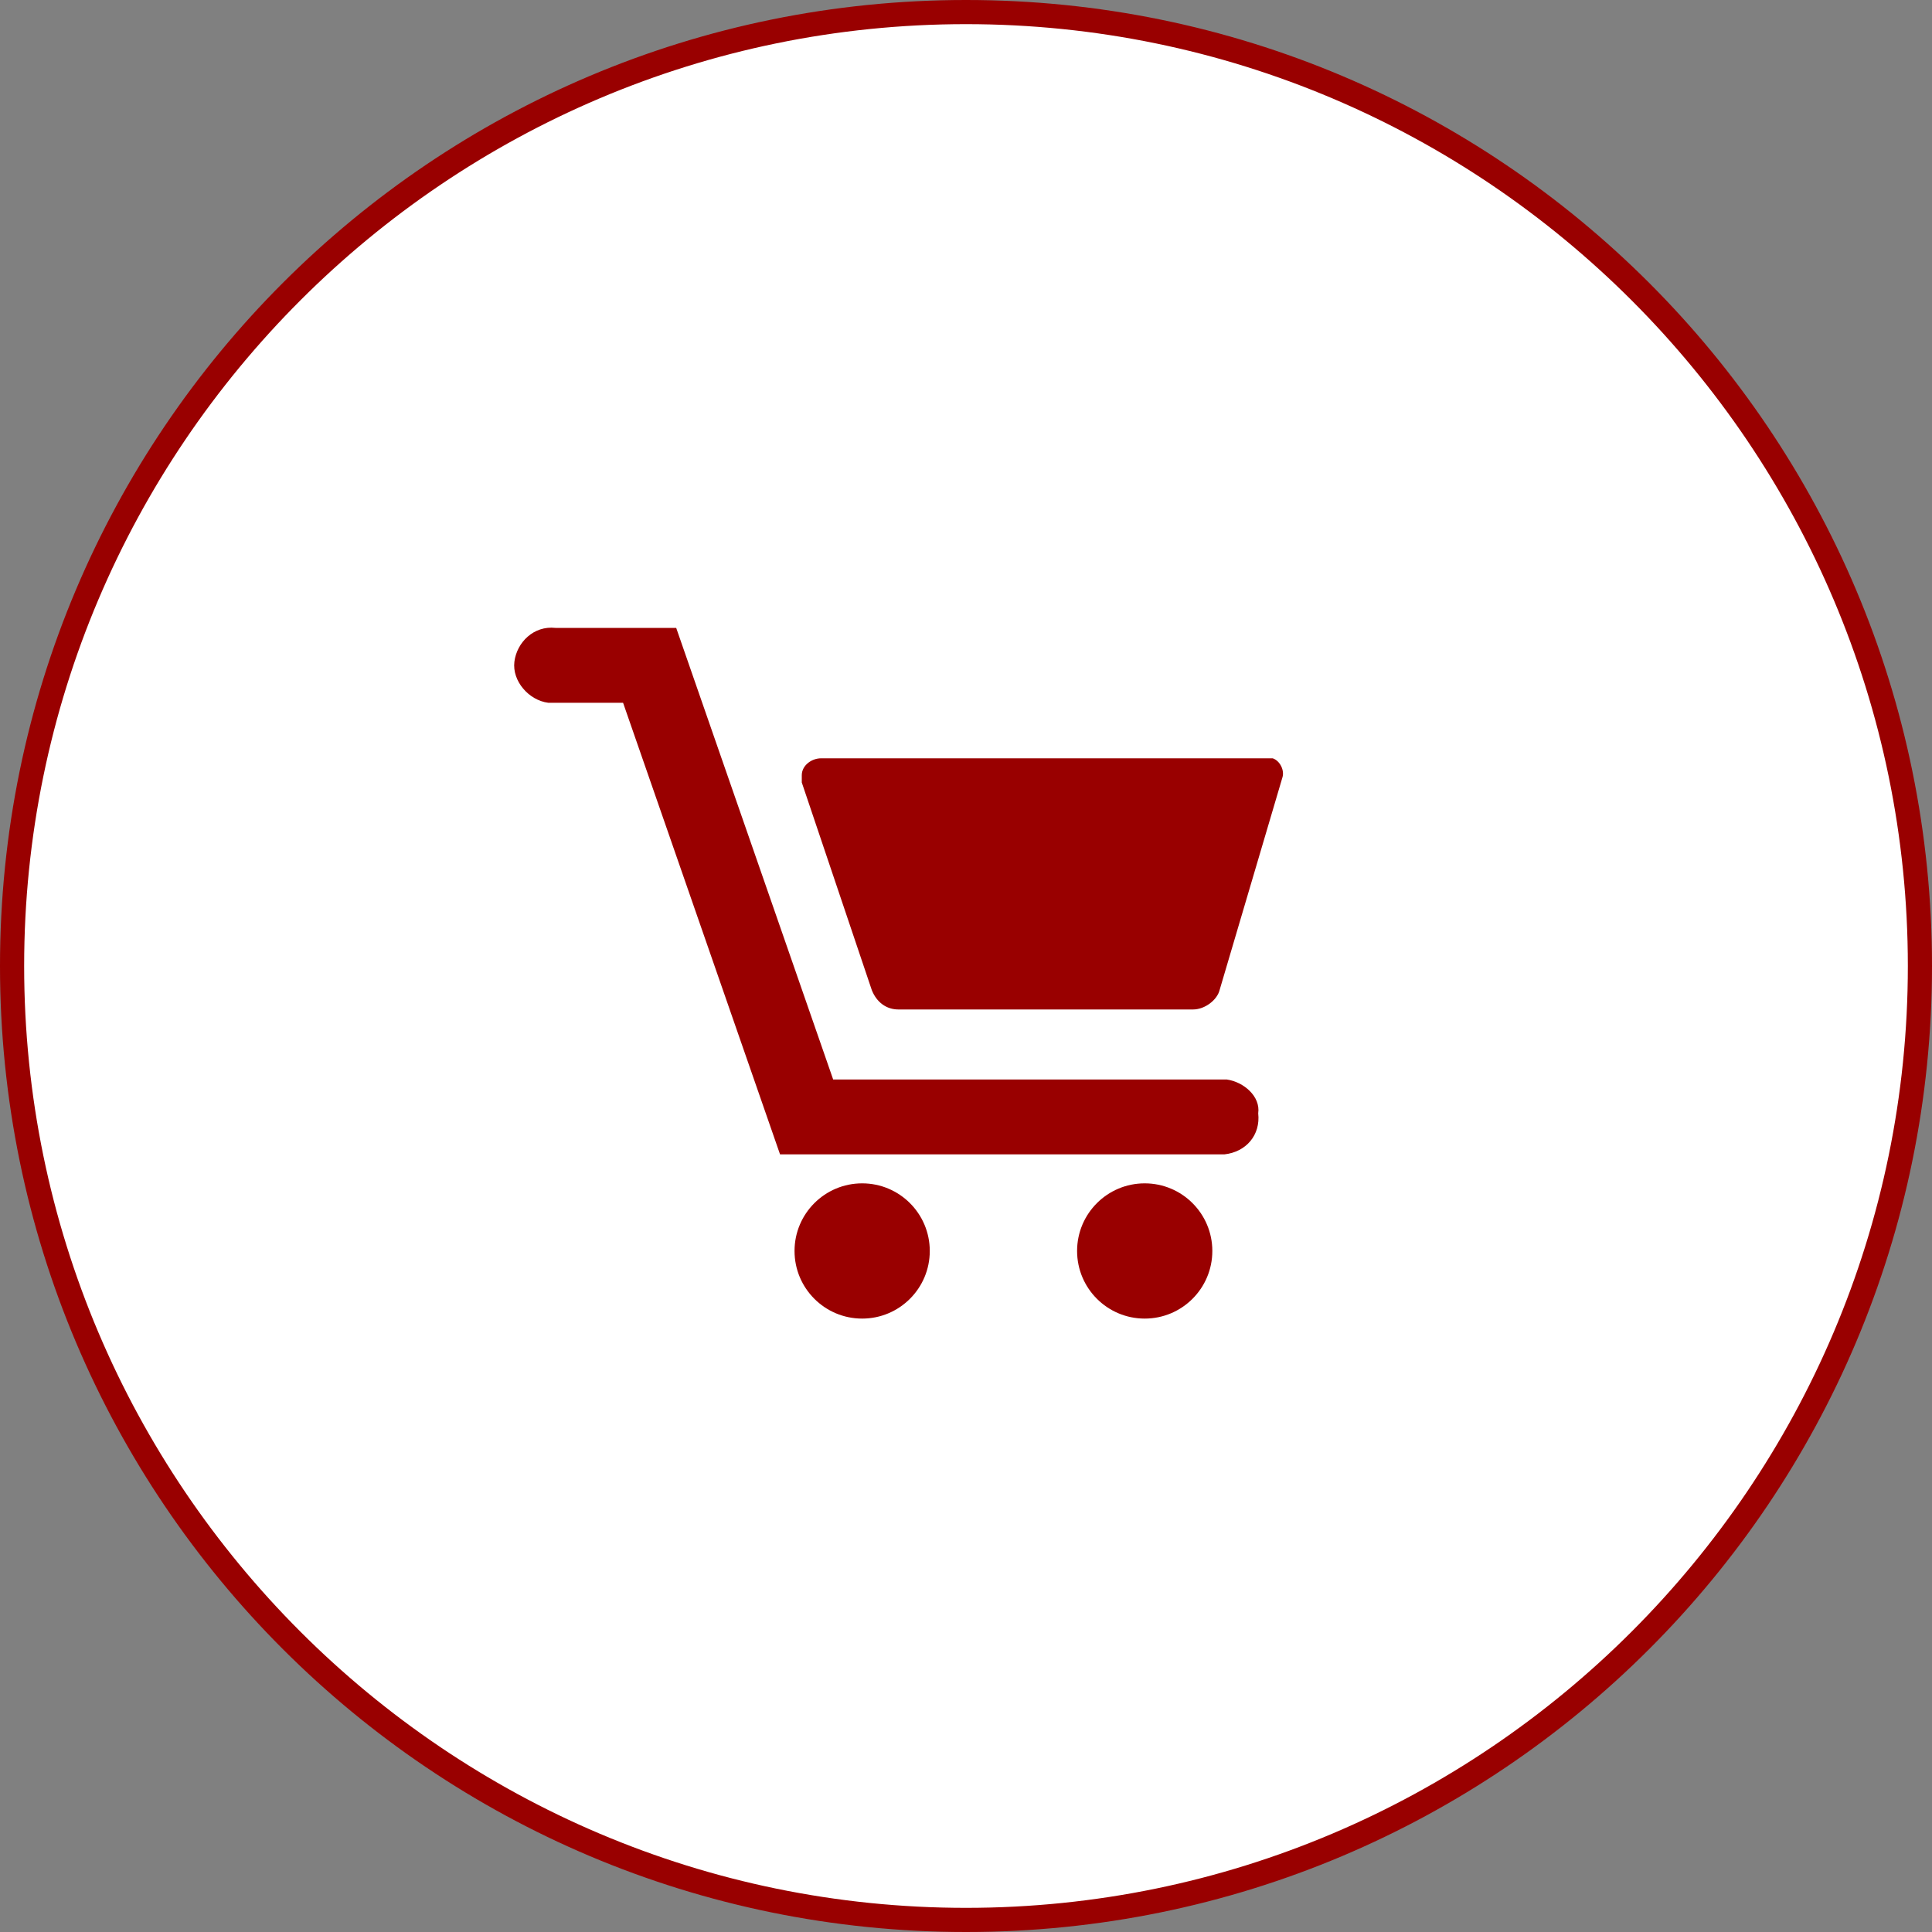
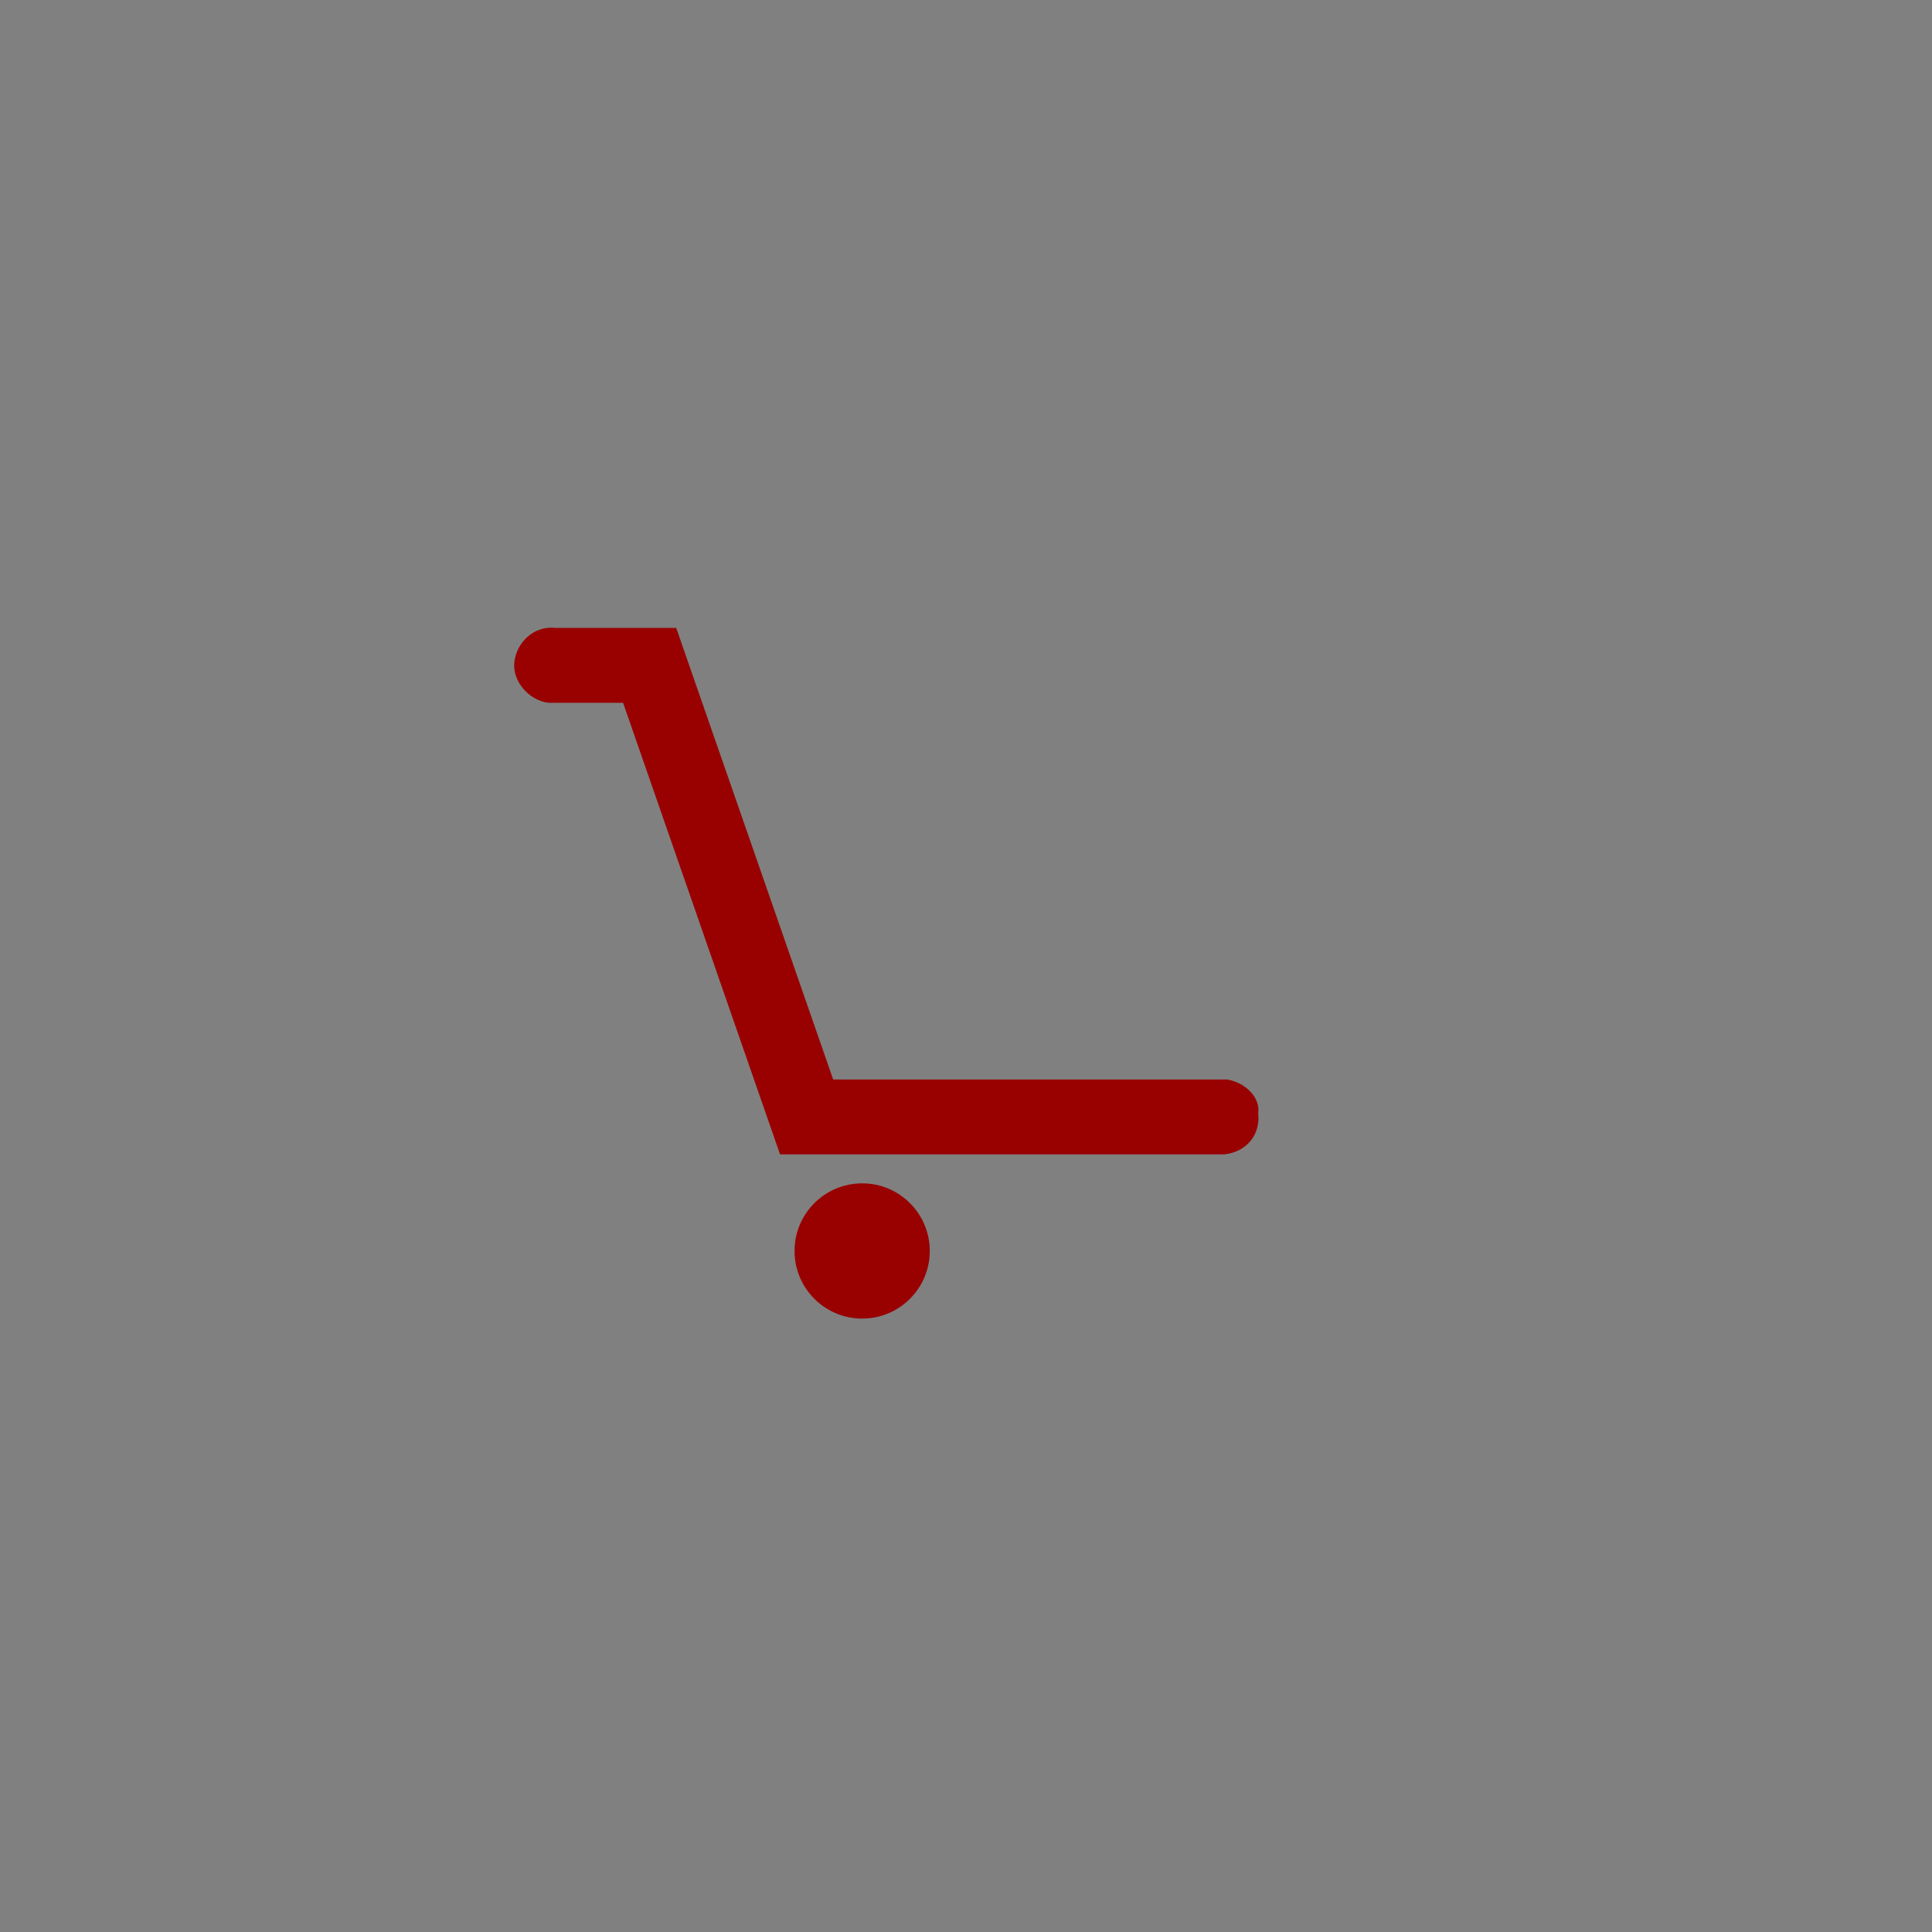
<svg xmlns="http://www.w3.org/2000/svg" version="1.1" id="レイヤー_1" x="0px" y="0px" viewBox="0 0 80 80" style="enable-background:new 0 0 80 80;" xml:space="preserve">
  <rect x="0" y="0" width="80" height="80" fill="#808080" stroke="none" />
  <style type="text/css">
	.st0{fill:#FFFFFF;}
	.st1{fill:#990000;}
</style>
  <title>icon-cart</title>
-   <circle class="st0" cx="40" cy="40" r="39.5" />
-   <path class="st1" d="M40,1c21.5,0,39,17.5,39,39S61.5,79,40,79S1,61.5,1,40C1,18.5,18.5,1,40,1 M40,0C17.9,0,0,17.9,0,40  s17.9,40,40,40s40-17.9,40-40S62.1,0,40,0z" />
-   <path class="st1" d="M52.6,31.4H34c-0.4,0-0.8,0.3-0.8,0.7c0,0.1,0,0.2,0,0.3l2.9,8.6c0.2,0.5,0.6,0.8,1.1,0.8h12.2  c0.5,0,1-0.4,1.1-0.8l2.6-8.8c0.1-0.3-0.1-0.7-0.4-0.8C52.7,31.4,52.6,31.4,52.6,31.4z" />
  <circle class="st1" cx="35.7" cy="51.8" r="2.8" />
-   <circle class="st1" cx="47.4" cy="51.8" r="2.8" />
  <path class="st1" d="M50.8,44.7H34.5L28,26h-5c-0.9-0.1-1.6,0.6-1.7,1.4s0.6,1.6,1.4,1.7c0.1,0,0.2,0,0.3,0h2.8l6.5,18.7h18.4  c0.9-0.1,1.5-0.8,1.4-1.7C52.2,45.4,51.5,44.8,50.8,44.7z" />
</svg>